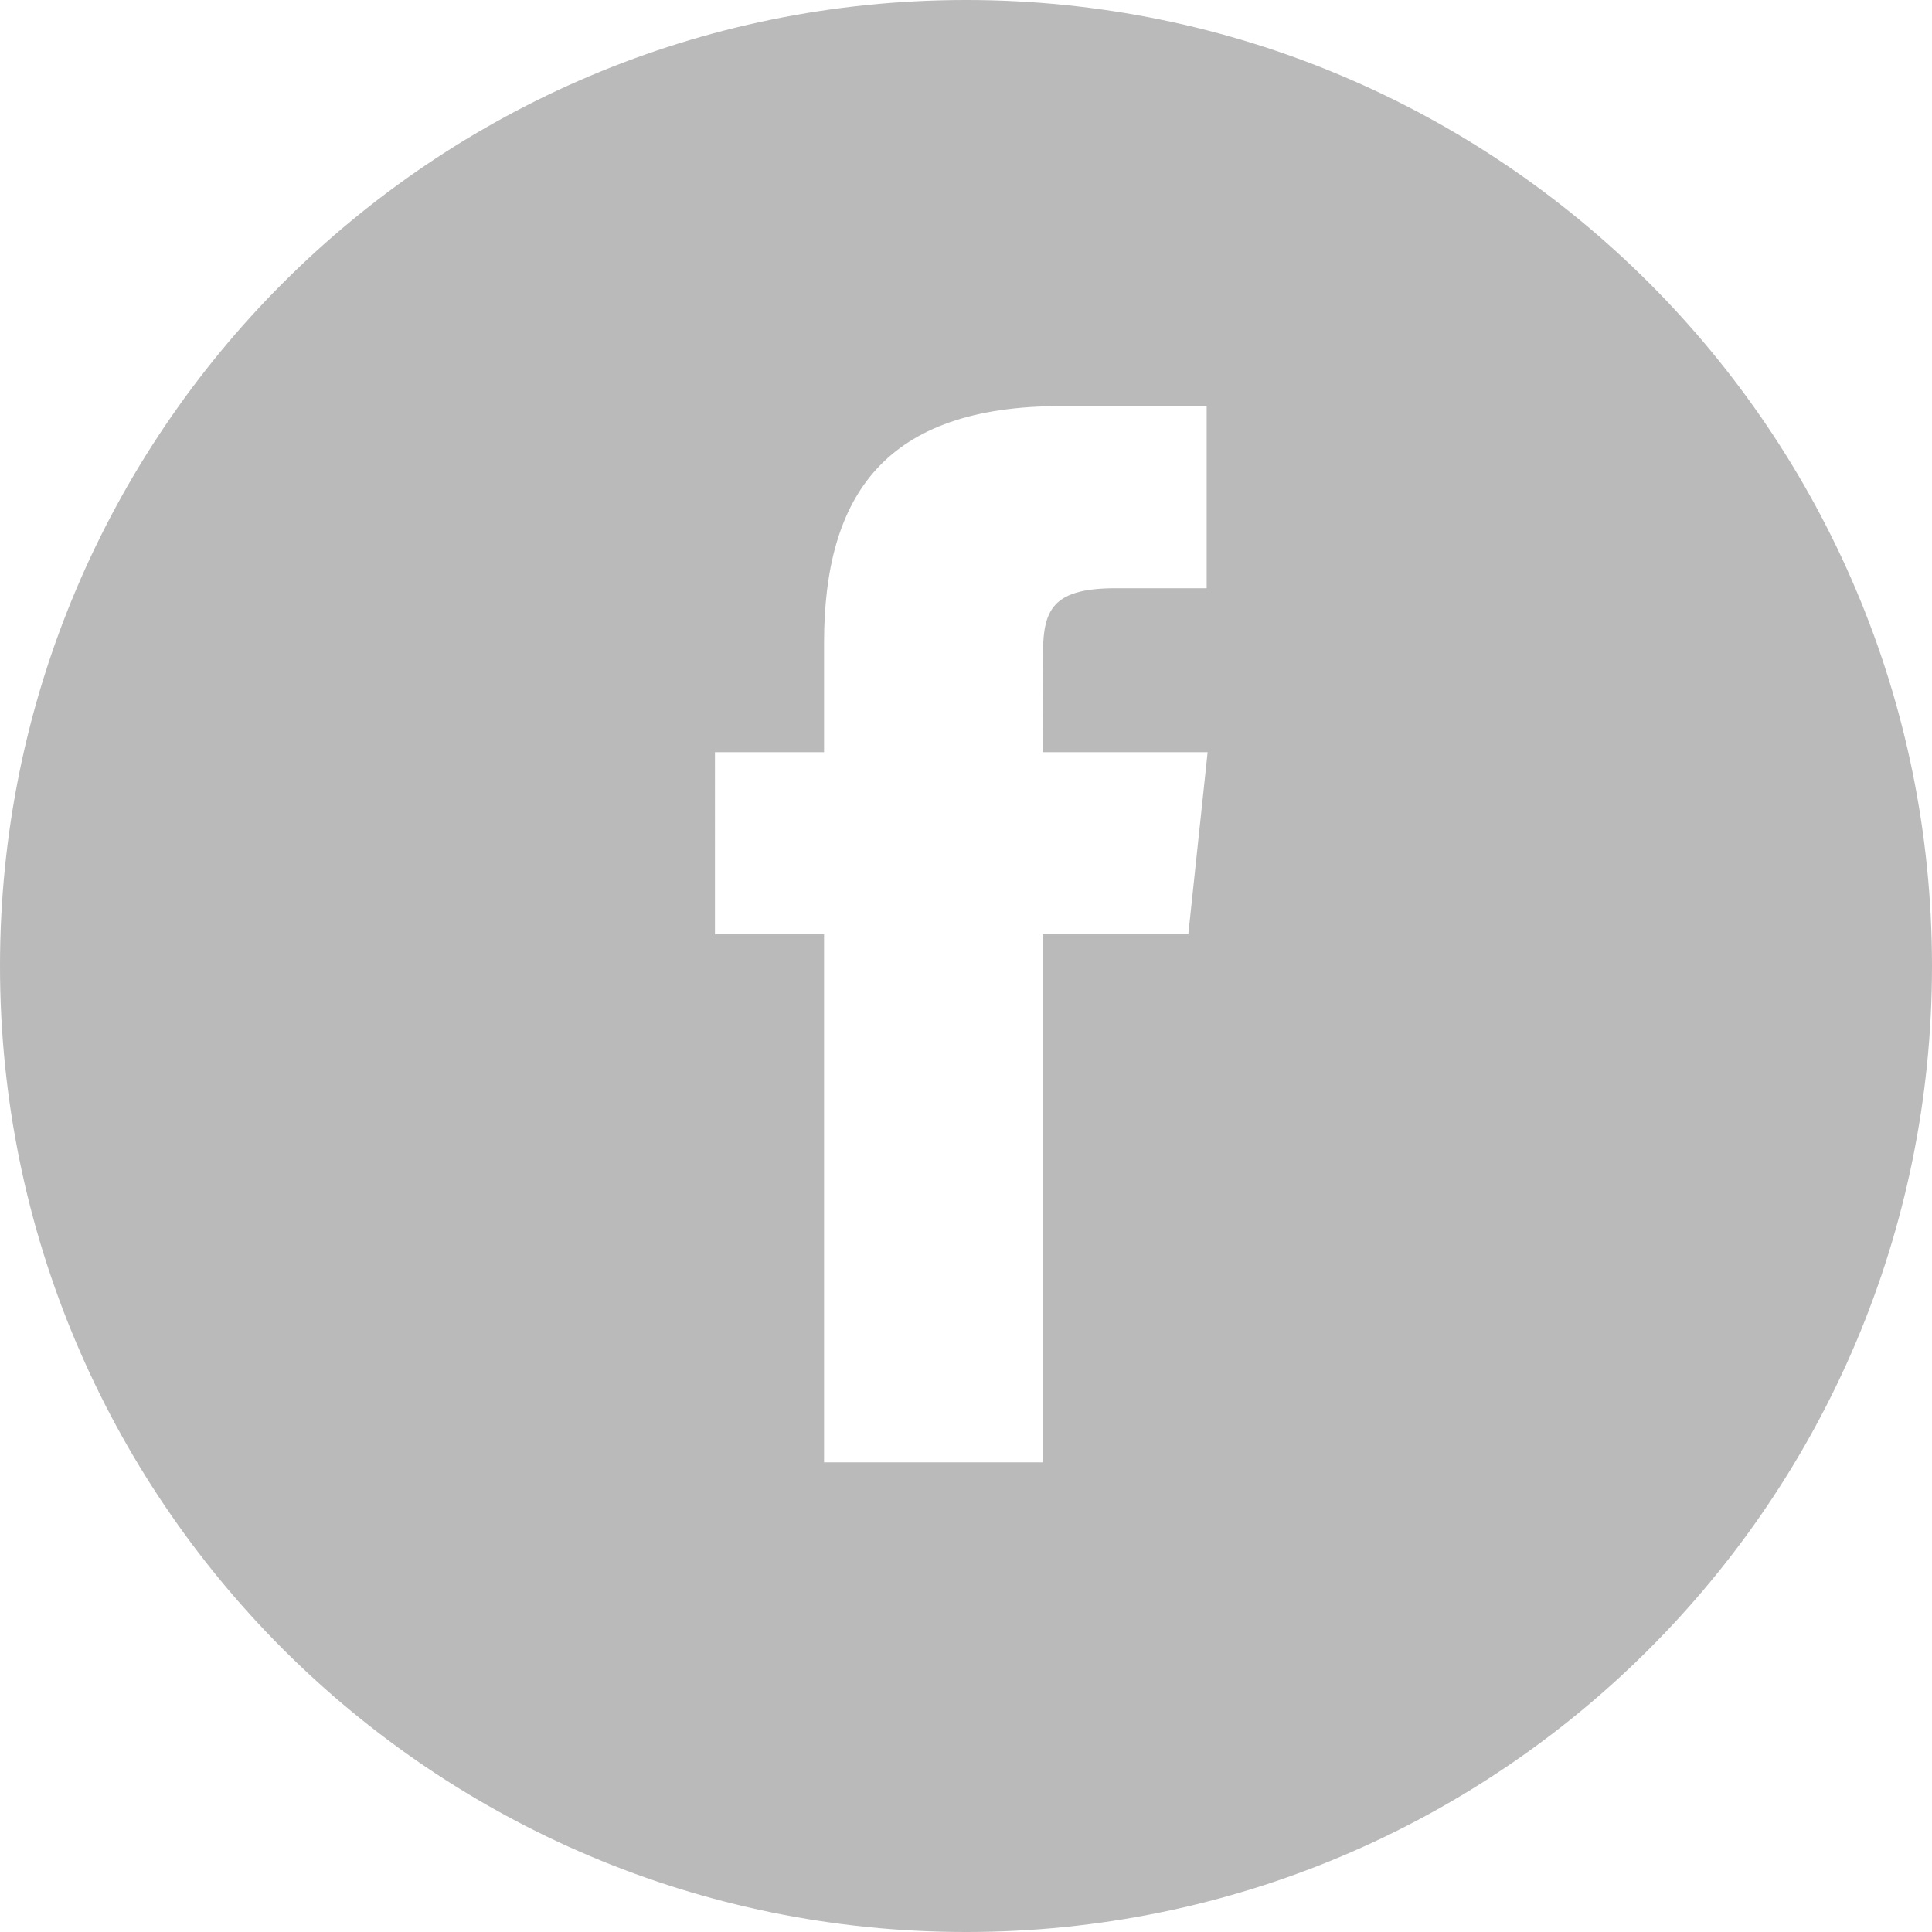
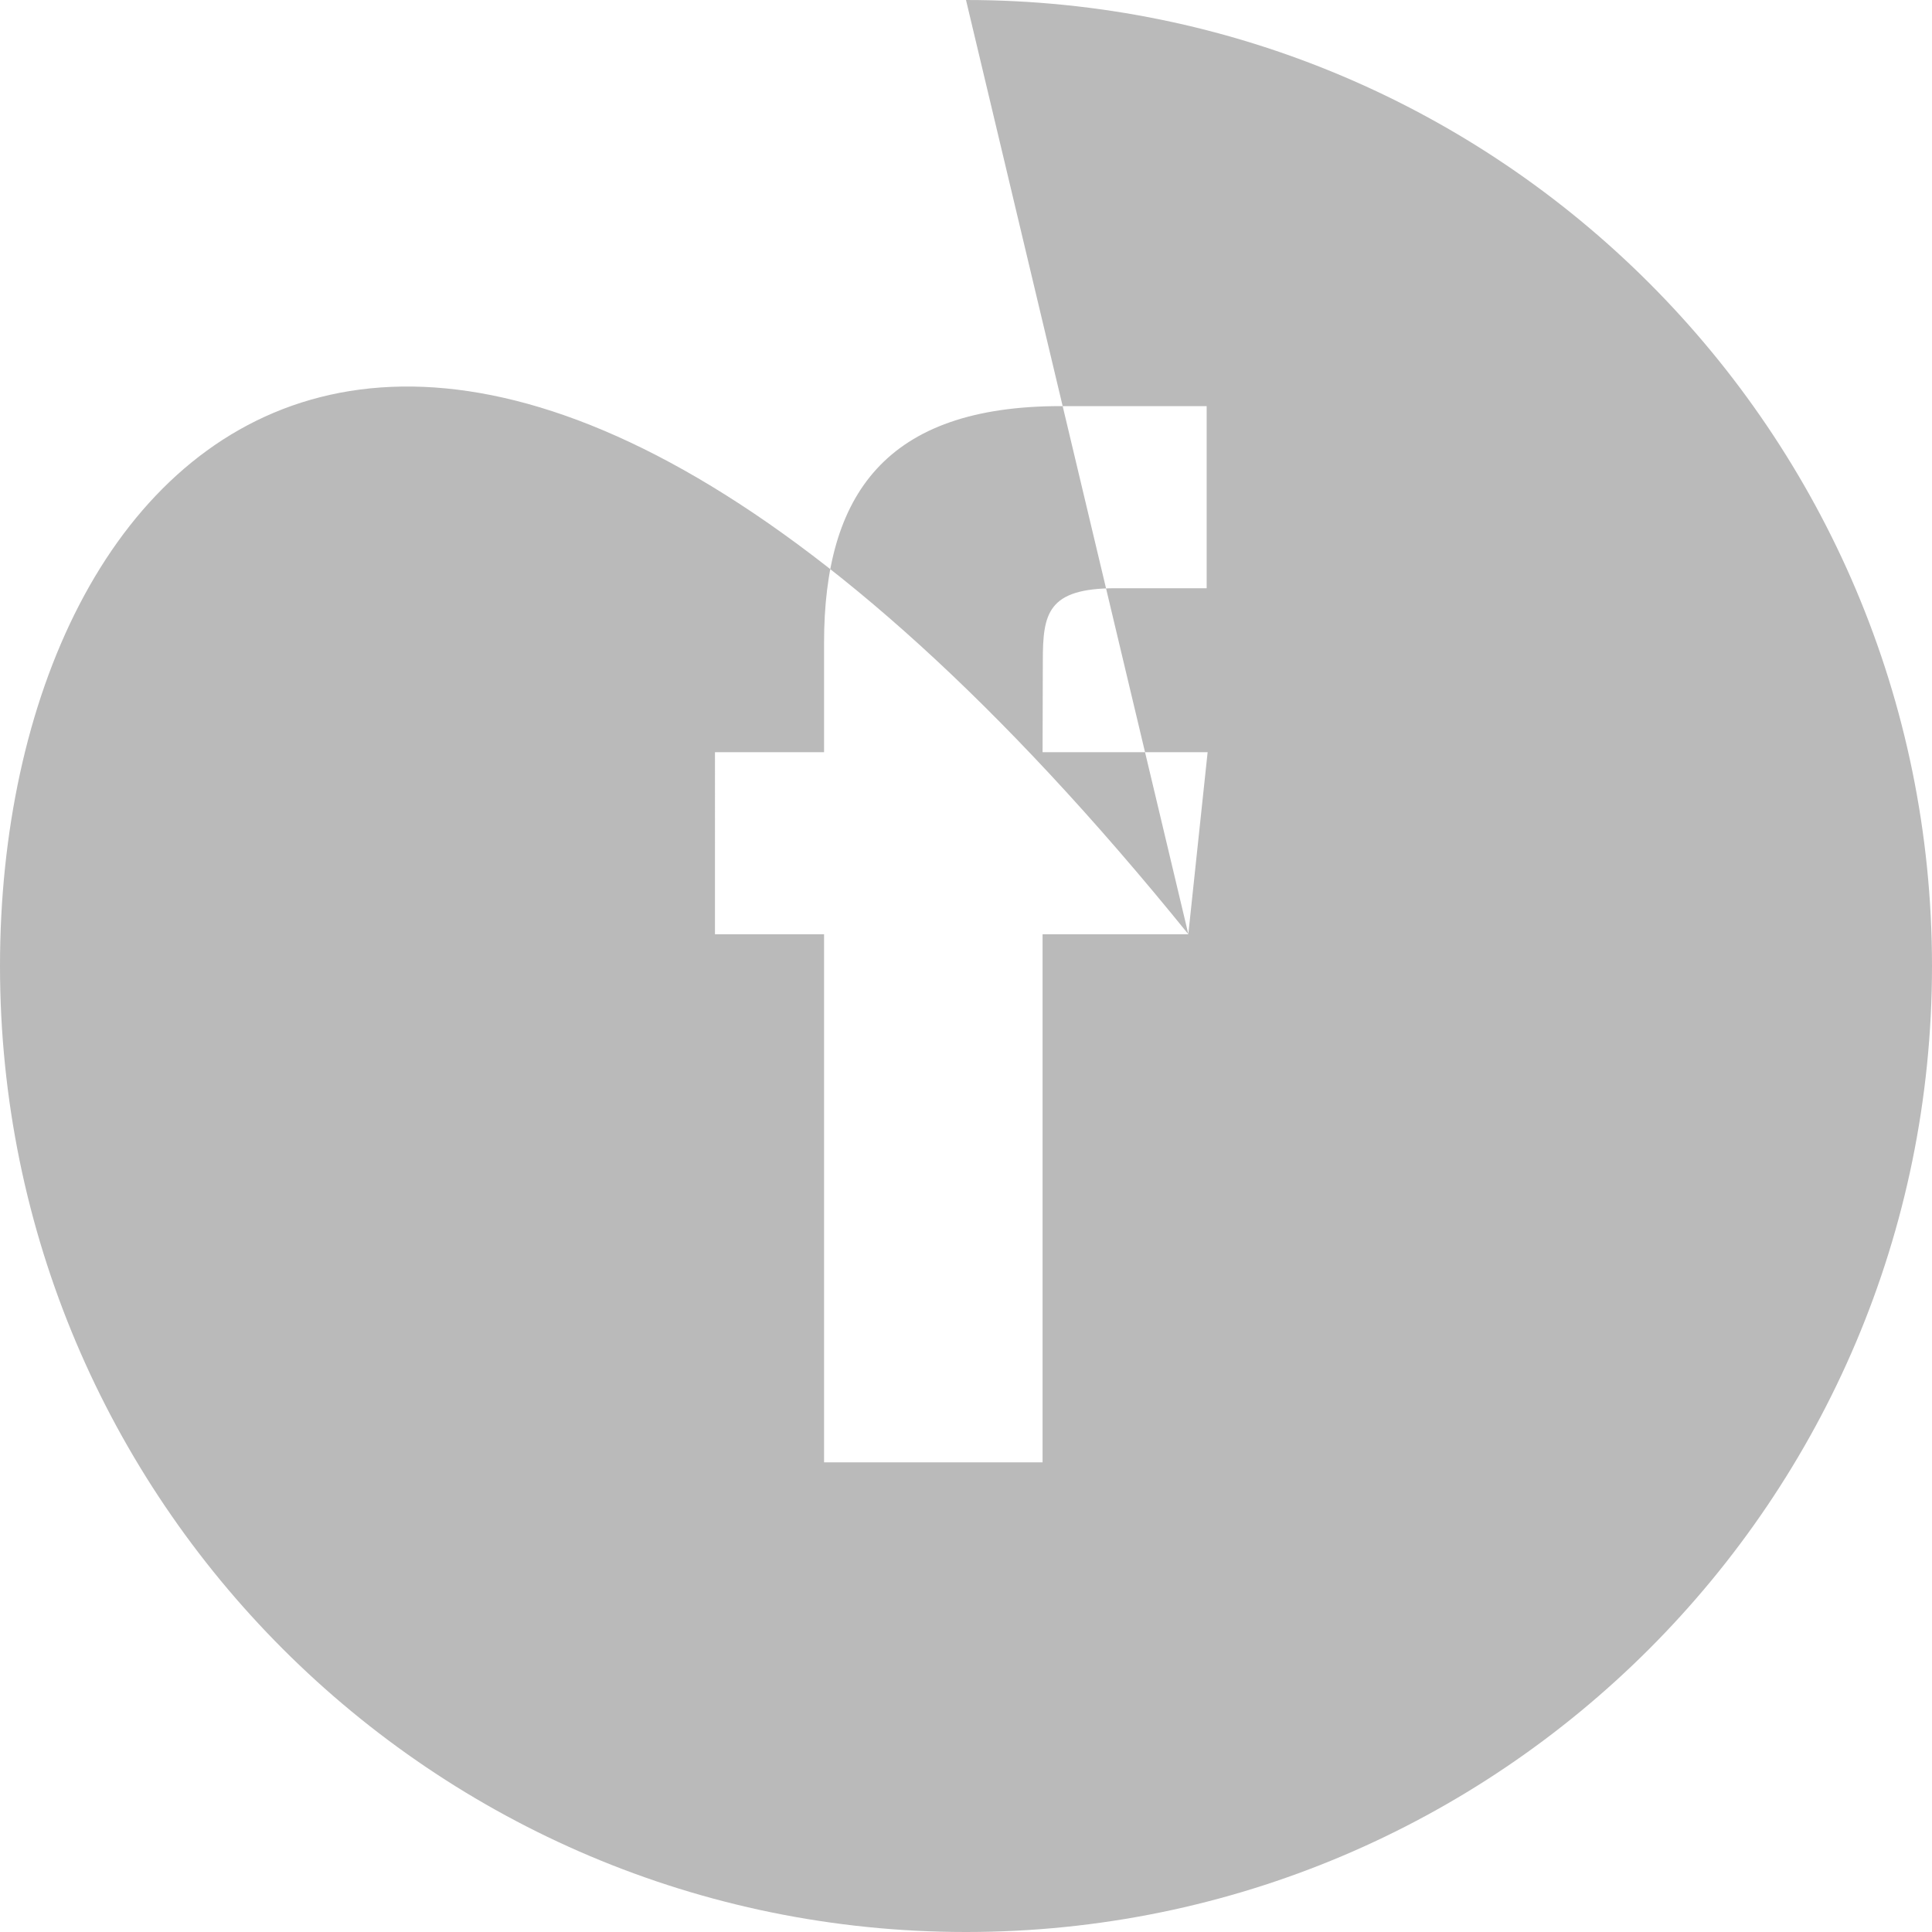
<svg xmlns="http://www.w3.org/2000/svg" width="30" height="30" viewBox="0 0 30 30">
-   <path fill="#BABABA" fill-rule="evenodd" d="M18.453 14.507h-2.264v8.2h-3.393v-8.2h-1.694V11.68h1.694V9.983c0-2.305.957-3.677 3.675-3.677h2.266v2.828h-1.414c-1.06 0-1.13.394-1.13 1.131l-.004 1.415h2.563l-.3 2.827zM15 0C6.716 0 0 6.716 0 15c0 8.285 6.716 15 15 15 8.285 0 15-6.715 15-15 0-8.284-6.715-15-15-15z" />
+   <path fill="#BABABA" fill-rule="evenodd" d="M18.453 14.507h-2.264v8.2h-3.393v-8.2h-1.694V11.68h1.694V9.983c0-2.305.957-3.677 3.675-3.677h2.266v2.828h-1.414c-1.06 0-1.13.394-1.13 1.131l-.004 1.415h2.563l-.3 2.827zC6.716 0 0 6.716 0 15c0 8.285 6.716 15 15 15 8.285 0 15-6.715 15-15 0-8.284-6.715-15-15-15z" />
</svg>